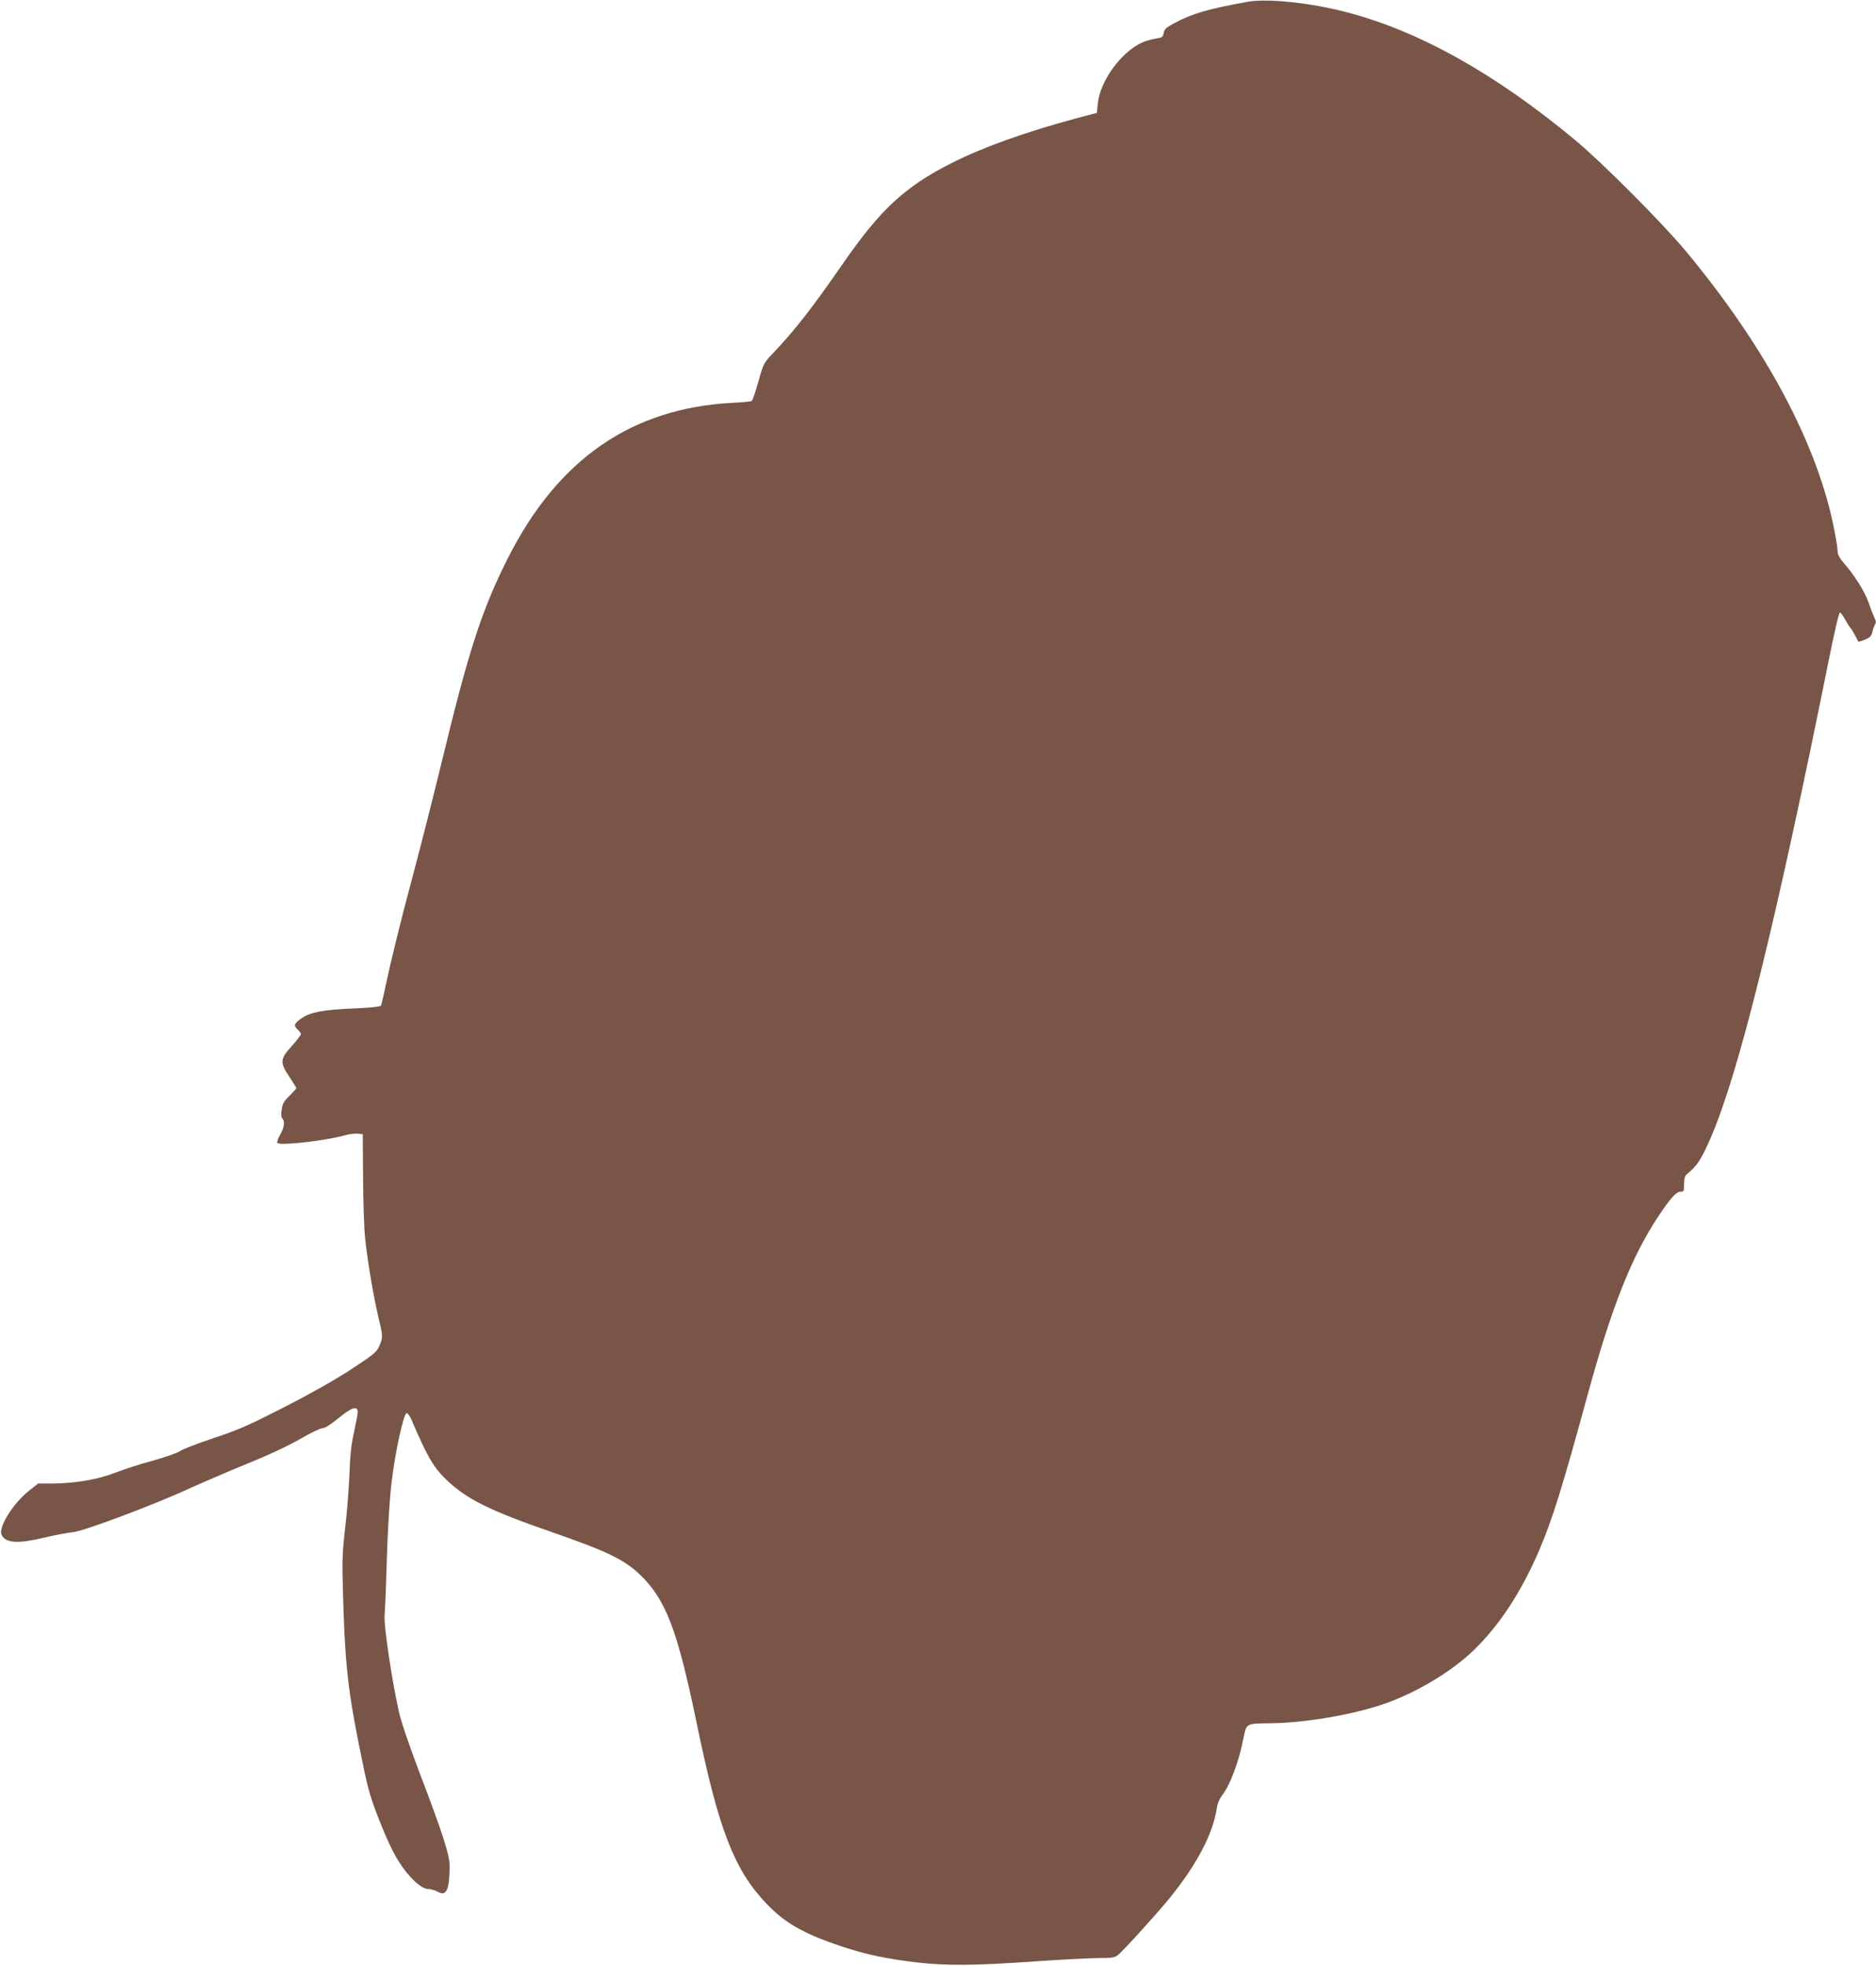
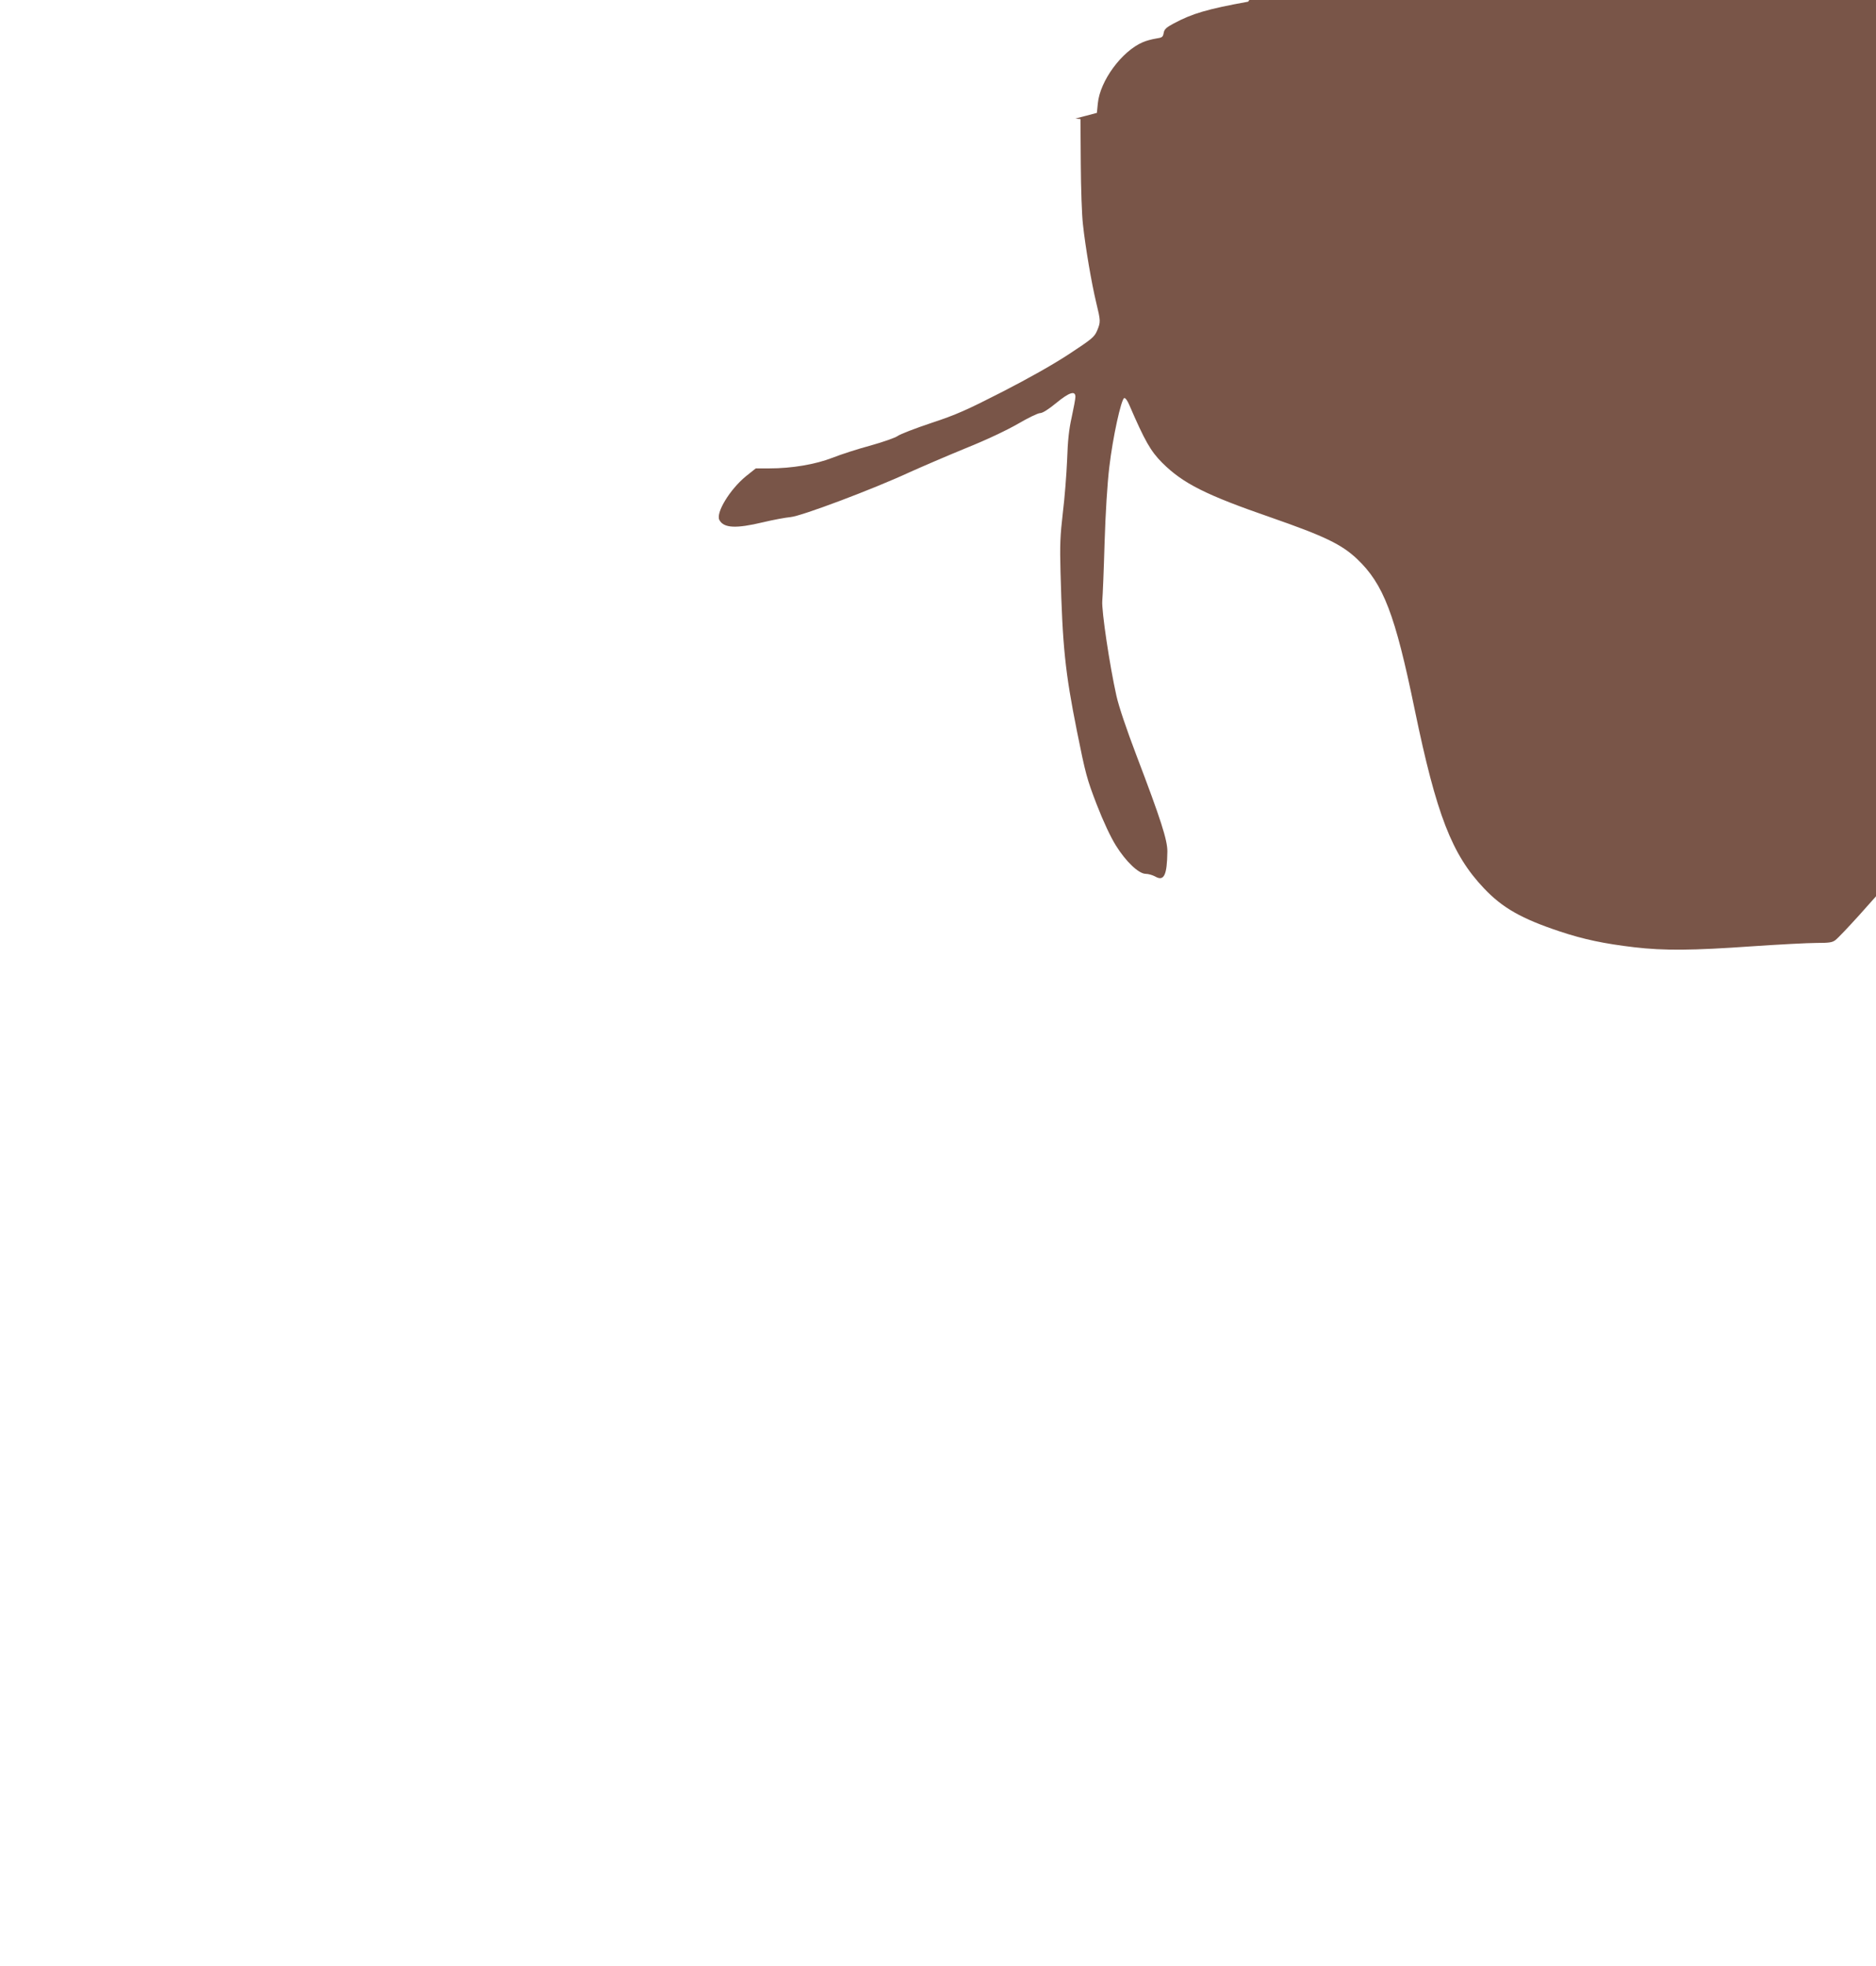
<svg xmlns="http://www.w3.org/2000/svg" version="1.0" width="1222pt" height="1280pt" viewBox="0 0 1222 1280" preserveAspectRatio="xMidYMid meet">
  <g transform="translate(0,1280) scale(0.1,-0.1)" fill="#795548" stroke="none">
-     <path d="M8130 12789 c-265 -48 -364 -77 -485 -142 -49 -26 -61 -38 -65 -62 -5 -27 -10 -30 -50 -36 -25 -4 -63 -14 -84 -23 -138 -58 -281 -252 -295 -400 l-6 -61 -140 -37 c-326 -88 -608 -189 -805 -289 -305 -154 -465 -302 -709 -655 -204 -294 -310 -430 -451 -579 -66 -69 -67 -71 -100 -190 -19 -66 -38 -123 -43 -126 -4 -3 -61 -9 -125 -12 -657 -34 -1138 -366 -1464 -1012 -169 -334 -256 -603 -432 -1332 -52 -214 -133 -533 -180 -709 -88 -328 -147 -568 -187 -756 -12 -59 -25 -111 -28 -117 -4 -6 -74 -13 -166 -17 -206 -8 -292 -24 -350 -64 -50 -34 -55 -48 -25 -75 11 -10 20 -23 20 -29 0 -6 -27 -41 -60 -78 -76 -84 -78 -106 -15 -200 25 -37 45 -70 45 -74 0 -3 -20 -25 -44 -49 -36 -34 -46 -52 -51 -90 -5 -30 -4 -50 4 -58 18 -18 13 -59 -14 -105 -14 -24 -22 -49 -19 -54 13 -20 307 13 435 48 30 9 70 14 89 12 l33 -3 2 -290 c1 -159 7 -337 14 -395 16 -150 57 -388 86 -508 30 -124 30 -128 6 -186 -18 -41 -34 -54 -183 -152 -102 -67 -265 -159 -435 -246 -231 -118 -300 -149 -461 -202 -105 -35 -203 -73 -218 -84 -16 -12 -96 -40 -178 -63 -82 -22 -194 -58 -249 -80 -111 -43 -264 -69 -410 -69 l-89 0 -64 -51 c-105 -86 -198 -239 -173 -285 28 -53 108 -57 283 -15 67 16 148 31 181 34 69 6 533 180 775 292 80 36 245 107 367 157 137 55 267 117 340 159 65 38 129 69 143 69 16 0 54 24 104 65 85 70 126 84 126 41 0 -13 -11 -72 -24 -132 -18 -79 -26 -155 -30 -279 -4 -93 -16 -249 -28 -345 -17 -147 -20 -209 -15 -385 13 -487 30 -650 107 -1036 56 -279 65 -312 129 -478 44 -113 90 -211 125 -267 65 -105 149 -184 194 -184 17 0 44 -8 61 -17 58 -34 78 7 80 162 1 73 -42 208 -201 625 -65 171 -115 318 -131 390 -44 197 -97 552 -92 617 3 32 10 202 15 378 6 194 18 389 31 495 22 190 77 441 97 448 7 2 21 -16 33 -45 101 -234 139 -301 215 -377 136 -135 284 -209 709 -356 347 -121 458 -174 559 -269 173 -164 248 -360 376 -981 142 -686 242 -944 451 -1164 120 -127 244 -198 494 -281 156 -52 290 -80 485 -103 194 -23 382 -21 766 6 176 12 366 22 421 22 83 0 104 3 124 19 35 27 266 282 344 379 174 217 276 412 301 578 4 30 18 62 35 84 50 63 108 215 138 368 21 102 15 99 176 101 215 2 511 51 714 117 217 70 460 213 609 357 170 164 314 385 430 657 84 197 148 401 317 1020 153 559 283 886 454 1145 82 123 119 165 147 165 22 0 24 4 24 50 0 39 5 54 22 68 63 50 91 94 153 237 184 428 426 1410 768 3110 35 174 66 309 72 307 6 -1 20 -21 32 -43 12 -22 28 -48 36 -57 8 -9 22 -33 32 -52 10 -19 19 -36 20 -38 1 -2 21 4 43 13 32 13 42 23 48 48 3 17 11 39 17 49 8 12 8 23 -1 40 -6 13 -25 59 -40 104 -28 78 -94 181 -169 267 -21 24 -33 47 -33 67 0 16 -9 77 -21 136 -107 557 -446 1192 -972 1824 -151 180 -539 570 -712 714 -524 436 -1019 713 -1495 837 -232 61 -513 90 -640 68z" />
+     <path d="M8130 12789 c-265 -48 -364 -77 -485 -142 -49 -26 -61 -38 -65 -62 -5 -27 -10 -30 -50 -36 -25 -4 -63 -14 -84 -23 -138 -58 -281 -252 -295 -400 l-6 -61 -140 -37 l33 -3 2 -290 c1 -159 7 -337 14 -395 16 -150 57 -388 86 -508 30 -124 30 -128 6 -186 -18 -41 -34 -54 -183 -152 -102 -67 -265 -159 -435 -246 -231 -118 -300 -149 -461 -202 -105 -35 -203 -73 -218 -84 -16 -12 -96 -40 -178 -63 -82 -22 -194 -58 -249 -80 -111 -43 -264 -69 -410 -69 l-89 0 -64 -51 c-105 -86 -198 -239 -173 -285 28 -53 108 -57 283 -15 67 16 148 31 181 34 69 6 533 180 775 292 80 36 245 107 367 157 137 55 267 117 340 159 65 38 129 69 143 69 16 0 54 24 104 65 85 70 126 84 126 41 0 -13 -11 -72 -24 -132 -18 -79 -26 -155 -30 -279 -4 -93 -16 -249 -28 -345 -17 -147 -20 -209 -15 -385 13 -487 30 -650 107 -1036 56 -279 65 -312 129 -478 44 -113 90 -211 125 -267 65 -105 149 -184 194 -184 17 0 44 -8 61 -17 58 -34 78 7 80 162 1 73 -42 208 -201 625 -65 171 -115 318 -131 390 -44 197 -97 552 -92 617 3 32 10 202 15 378 6 194 18 389 31 495 22 190 77 441 97 448 7 2 21 -16 33 -45 101 -234 139 -301 215 -377 136 -135 284 -209 709 -356 347 -121 458 -174 559 -269 173 -164 248 -360 376 -981 142 -686 242 -944 451 -1164 120 -127 244 -198 494 -281 156 -52 290 -80 485 -103 194 -23 382 -21 766 6 176 12 366 22 421 22 83 0 104 3 124 19 35 27 266 282 344 379 174 217 276 412 301 578 4 30 18 62 35 84 50 63 108 215 138 368 21 102 15 99 176 101 215 2 511 51 714 117 217 70 460 213 609 357 170 164 314 385 430 657 84 197 148 401 317 1020 153 559 283 886 454 1145 82 123 119 165 147 165 22 0 24 4 24 50 0 39 5 54 22 68 63 50 91 94 153 237 184 428 426 1410 768 3110 35 174 66 309 72 307 6 -1 20 -21 32 -43 12 -22 28 -48 36 -57 8 -9 22 -33 32 -52 10 -19 19 -36 20 -38 1 -2 21 4 43 13 32 13 42 23 48 48 3 17 11 39 17 49 8 12 8 23 -1 40 -6 13 -25 59 -40 104 -28 78 -94 181 -169 267 -21 24 -33 47 -33 67 0 16 -9 77 -21 136 -107 557 -446 1192 -972 1824 -151 180 -539 570 -712 714 -524 436 -1019 713 -1495 837 -232 61 -513 90 -640 68z" />
  </g>
</svg>